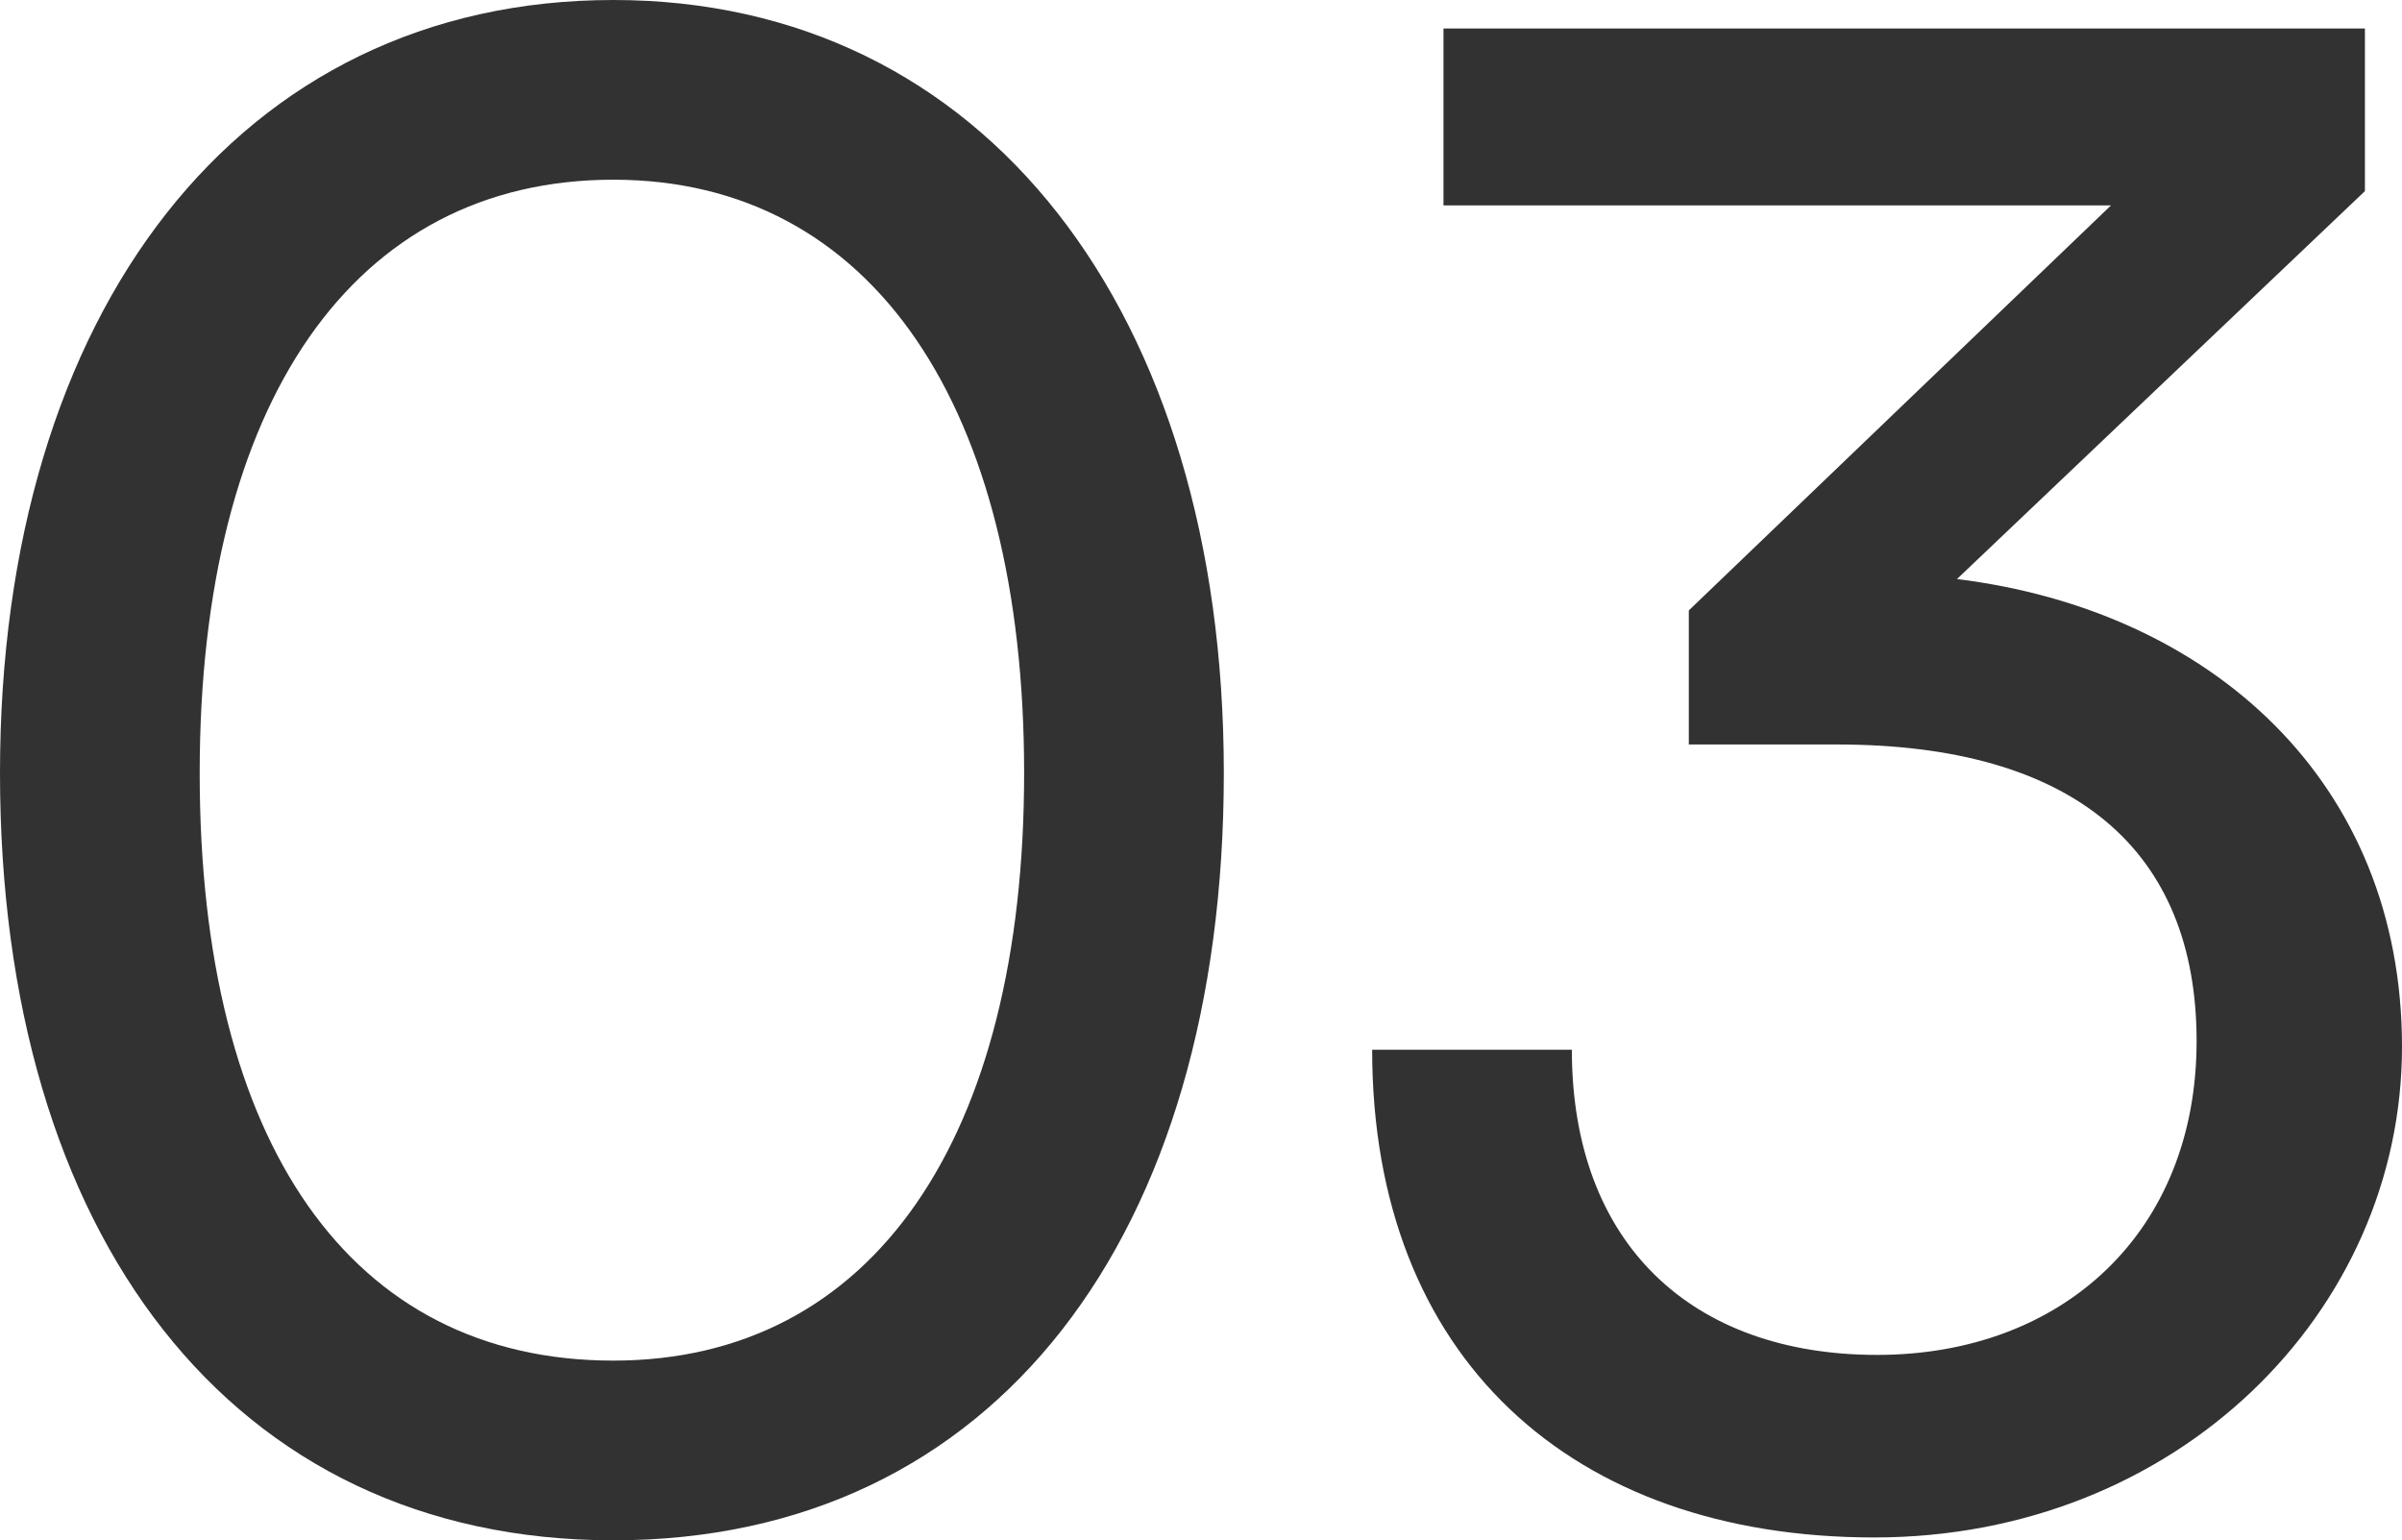
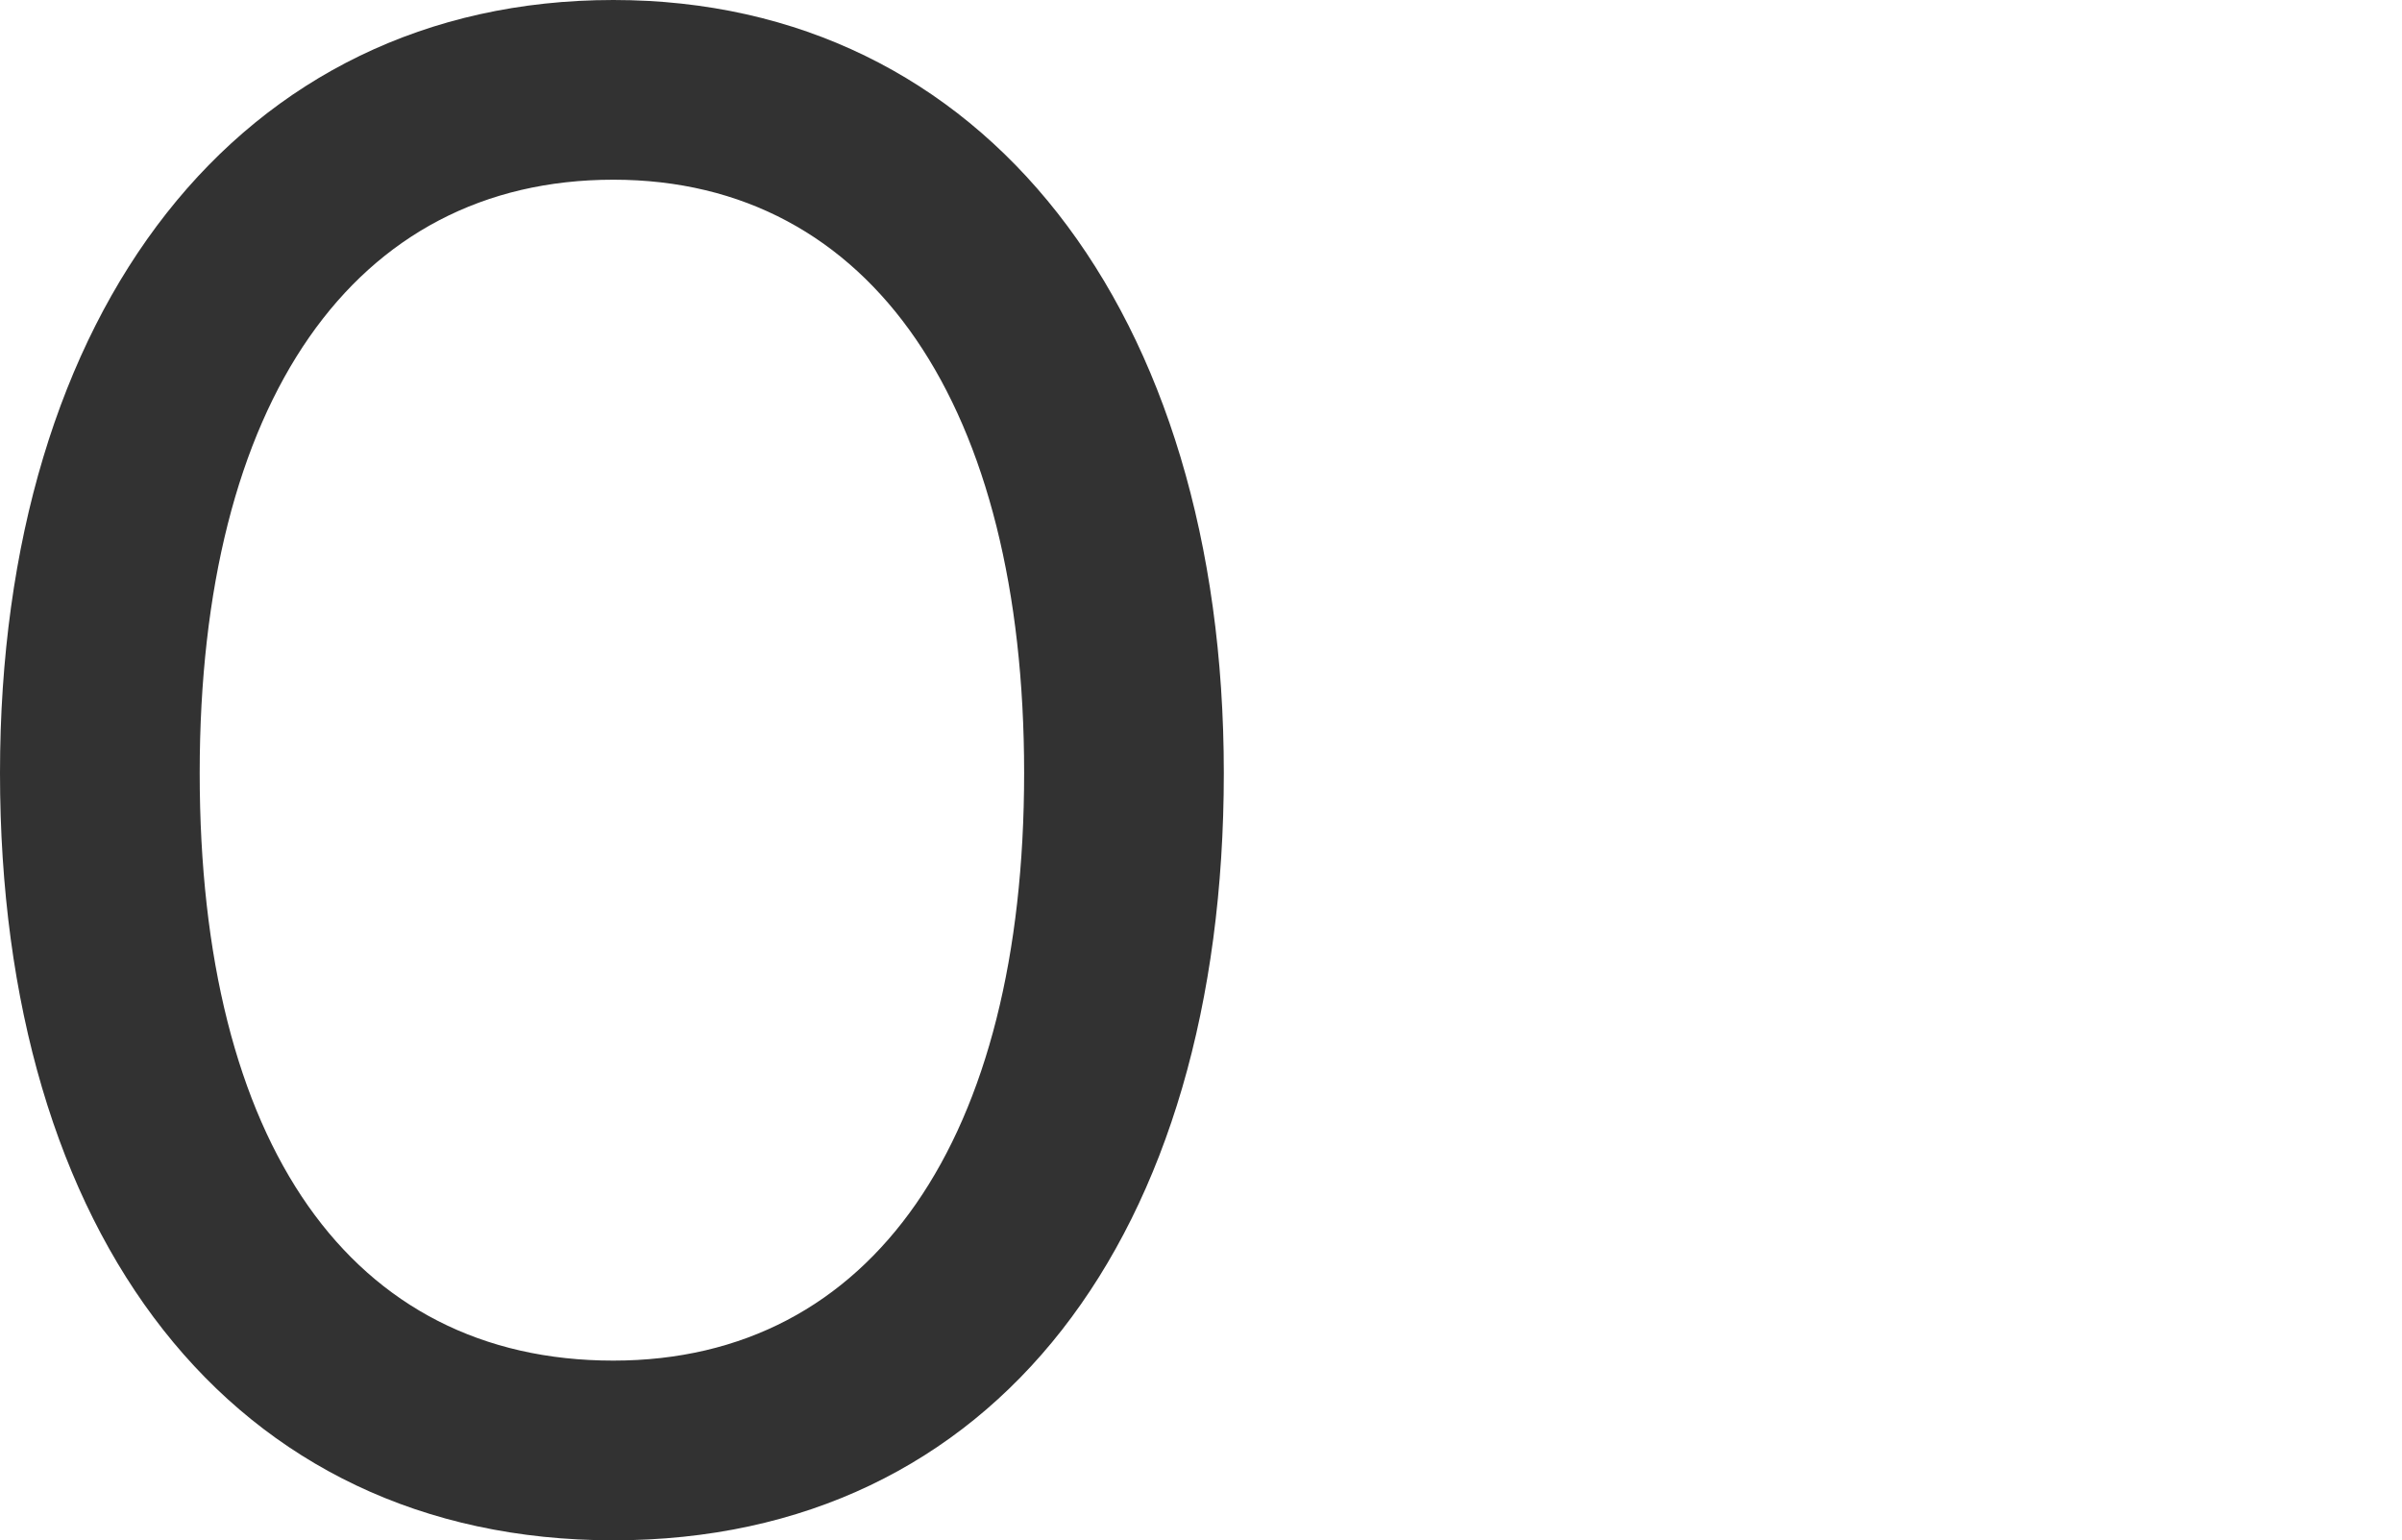
<svg xmlns="http://www.w3.org/2000/svg" id="Capa_2" version="1.1" viewBox="0 0 84.2 54">
  <defs>
    <style>
      .st0 {
        fill: #323232;
      }
    </style>
  </defs>
  <g id="Capa_1-2">
    <g>
-       <path class="st0" d="M21.5,0c13,0,21.4,10.9,21.4,27.1s-8,26.9-21.4,26.9S0,43.3,0,27.1,8.4,0,21.5,0ZM21.5,47.7c9.1,0,14.4-7.8,14.4-20.6S30.6,6.3,21.5,6.3,7,14.1,7,27.1s5.3,20.6,14.5,20.6h0Z" />
-       <path class="st0" d="M59.2,26.1v-4.7l14.8-14.2h-23.4V1h32.3v5.7l-14.3,13.6c8.9,1.1,15.6,7.1,15.6,16.4s-7.9,17.2-18.5,17.2-17.6-6.3-17.6-17.1h7c0,6.8,4.2,10.7,10.7,10.7s11.2-4.3,11.2-11-4.3-10.4-12.6-10.4h-5.2,0Z" />
+       <path class="st0" d="M21.5,0c13,0,21.4,10.9,21.4,27.1s-8,26.9-21.4,26.9S0,43.3,0,27.1,8.4,0,21.5,0M21.5,47.7c9.1,0,14.4-7.8,14.4-20.6S30.6,6.3,21.5,6.3,7,14.1,7,27.1s5.3,20.6,14.5,20.6h0Z" />
    </g>
  </g>
</svg>